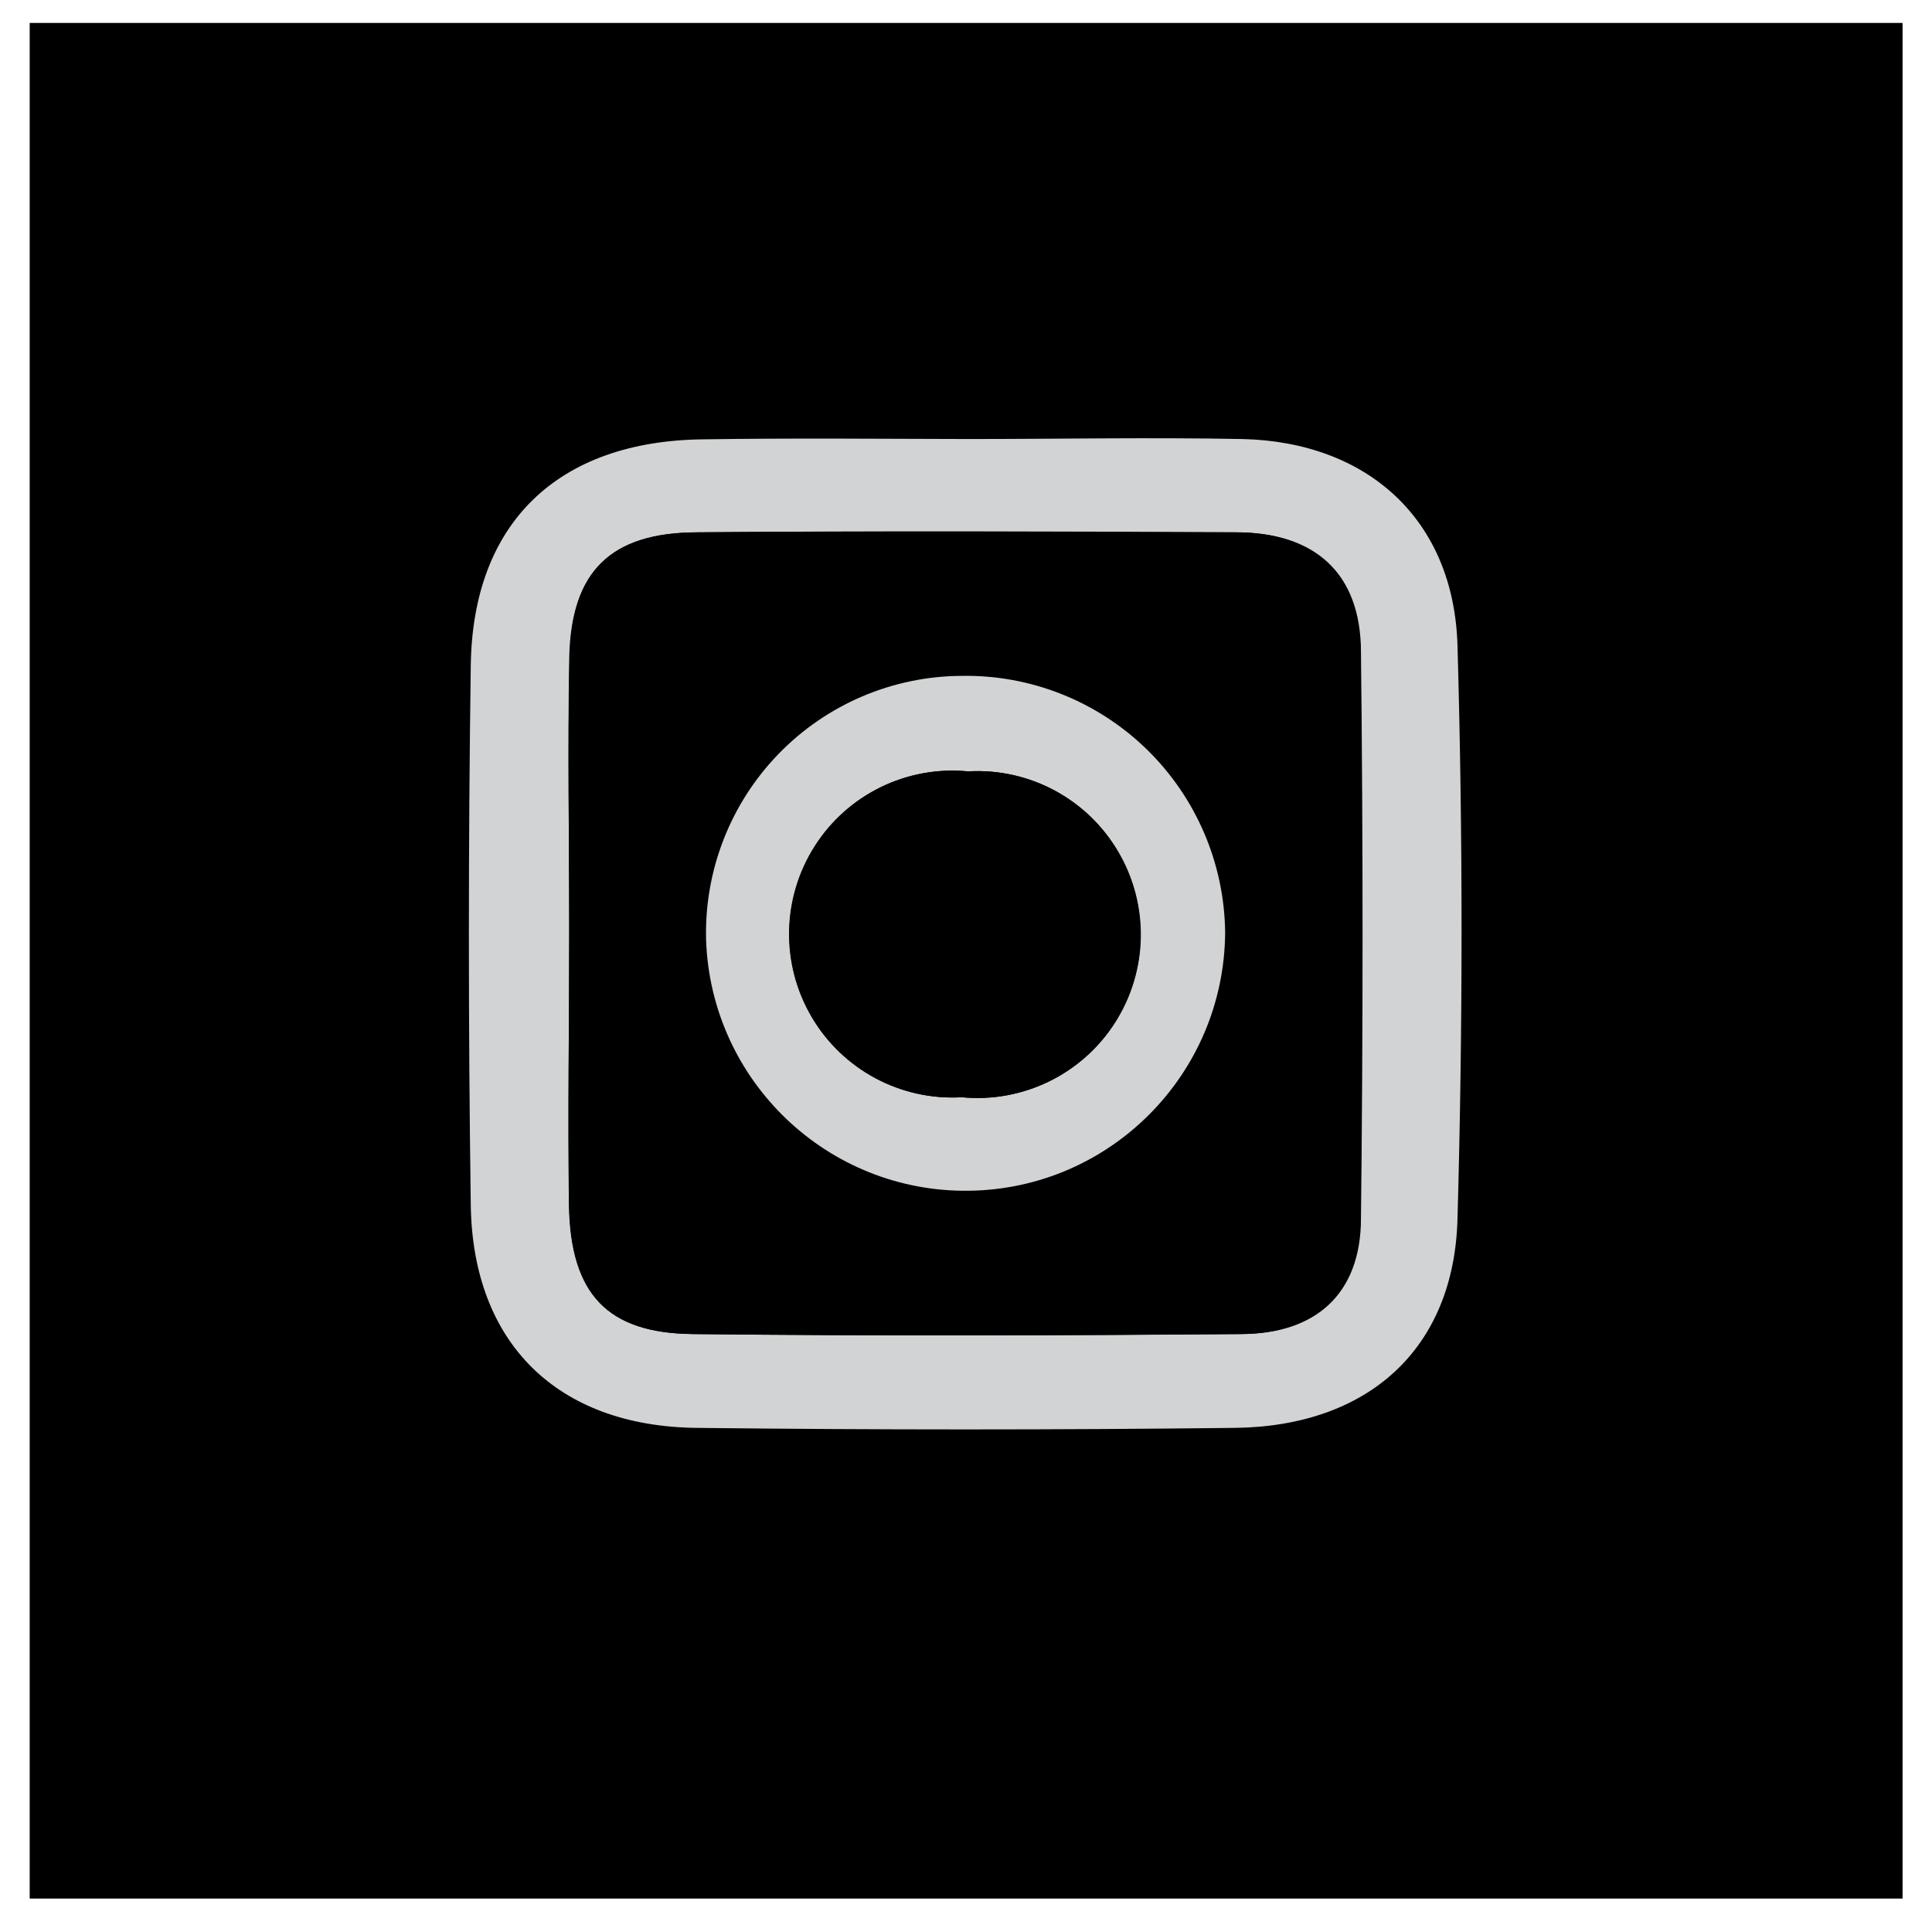
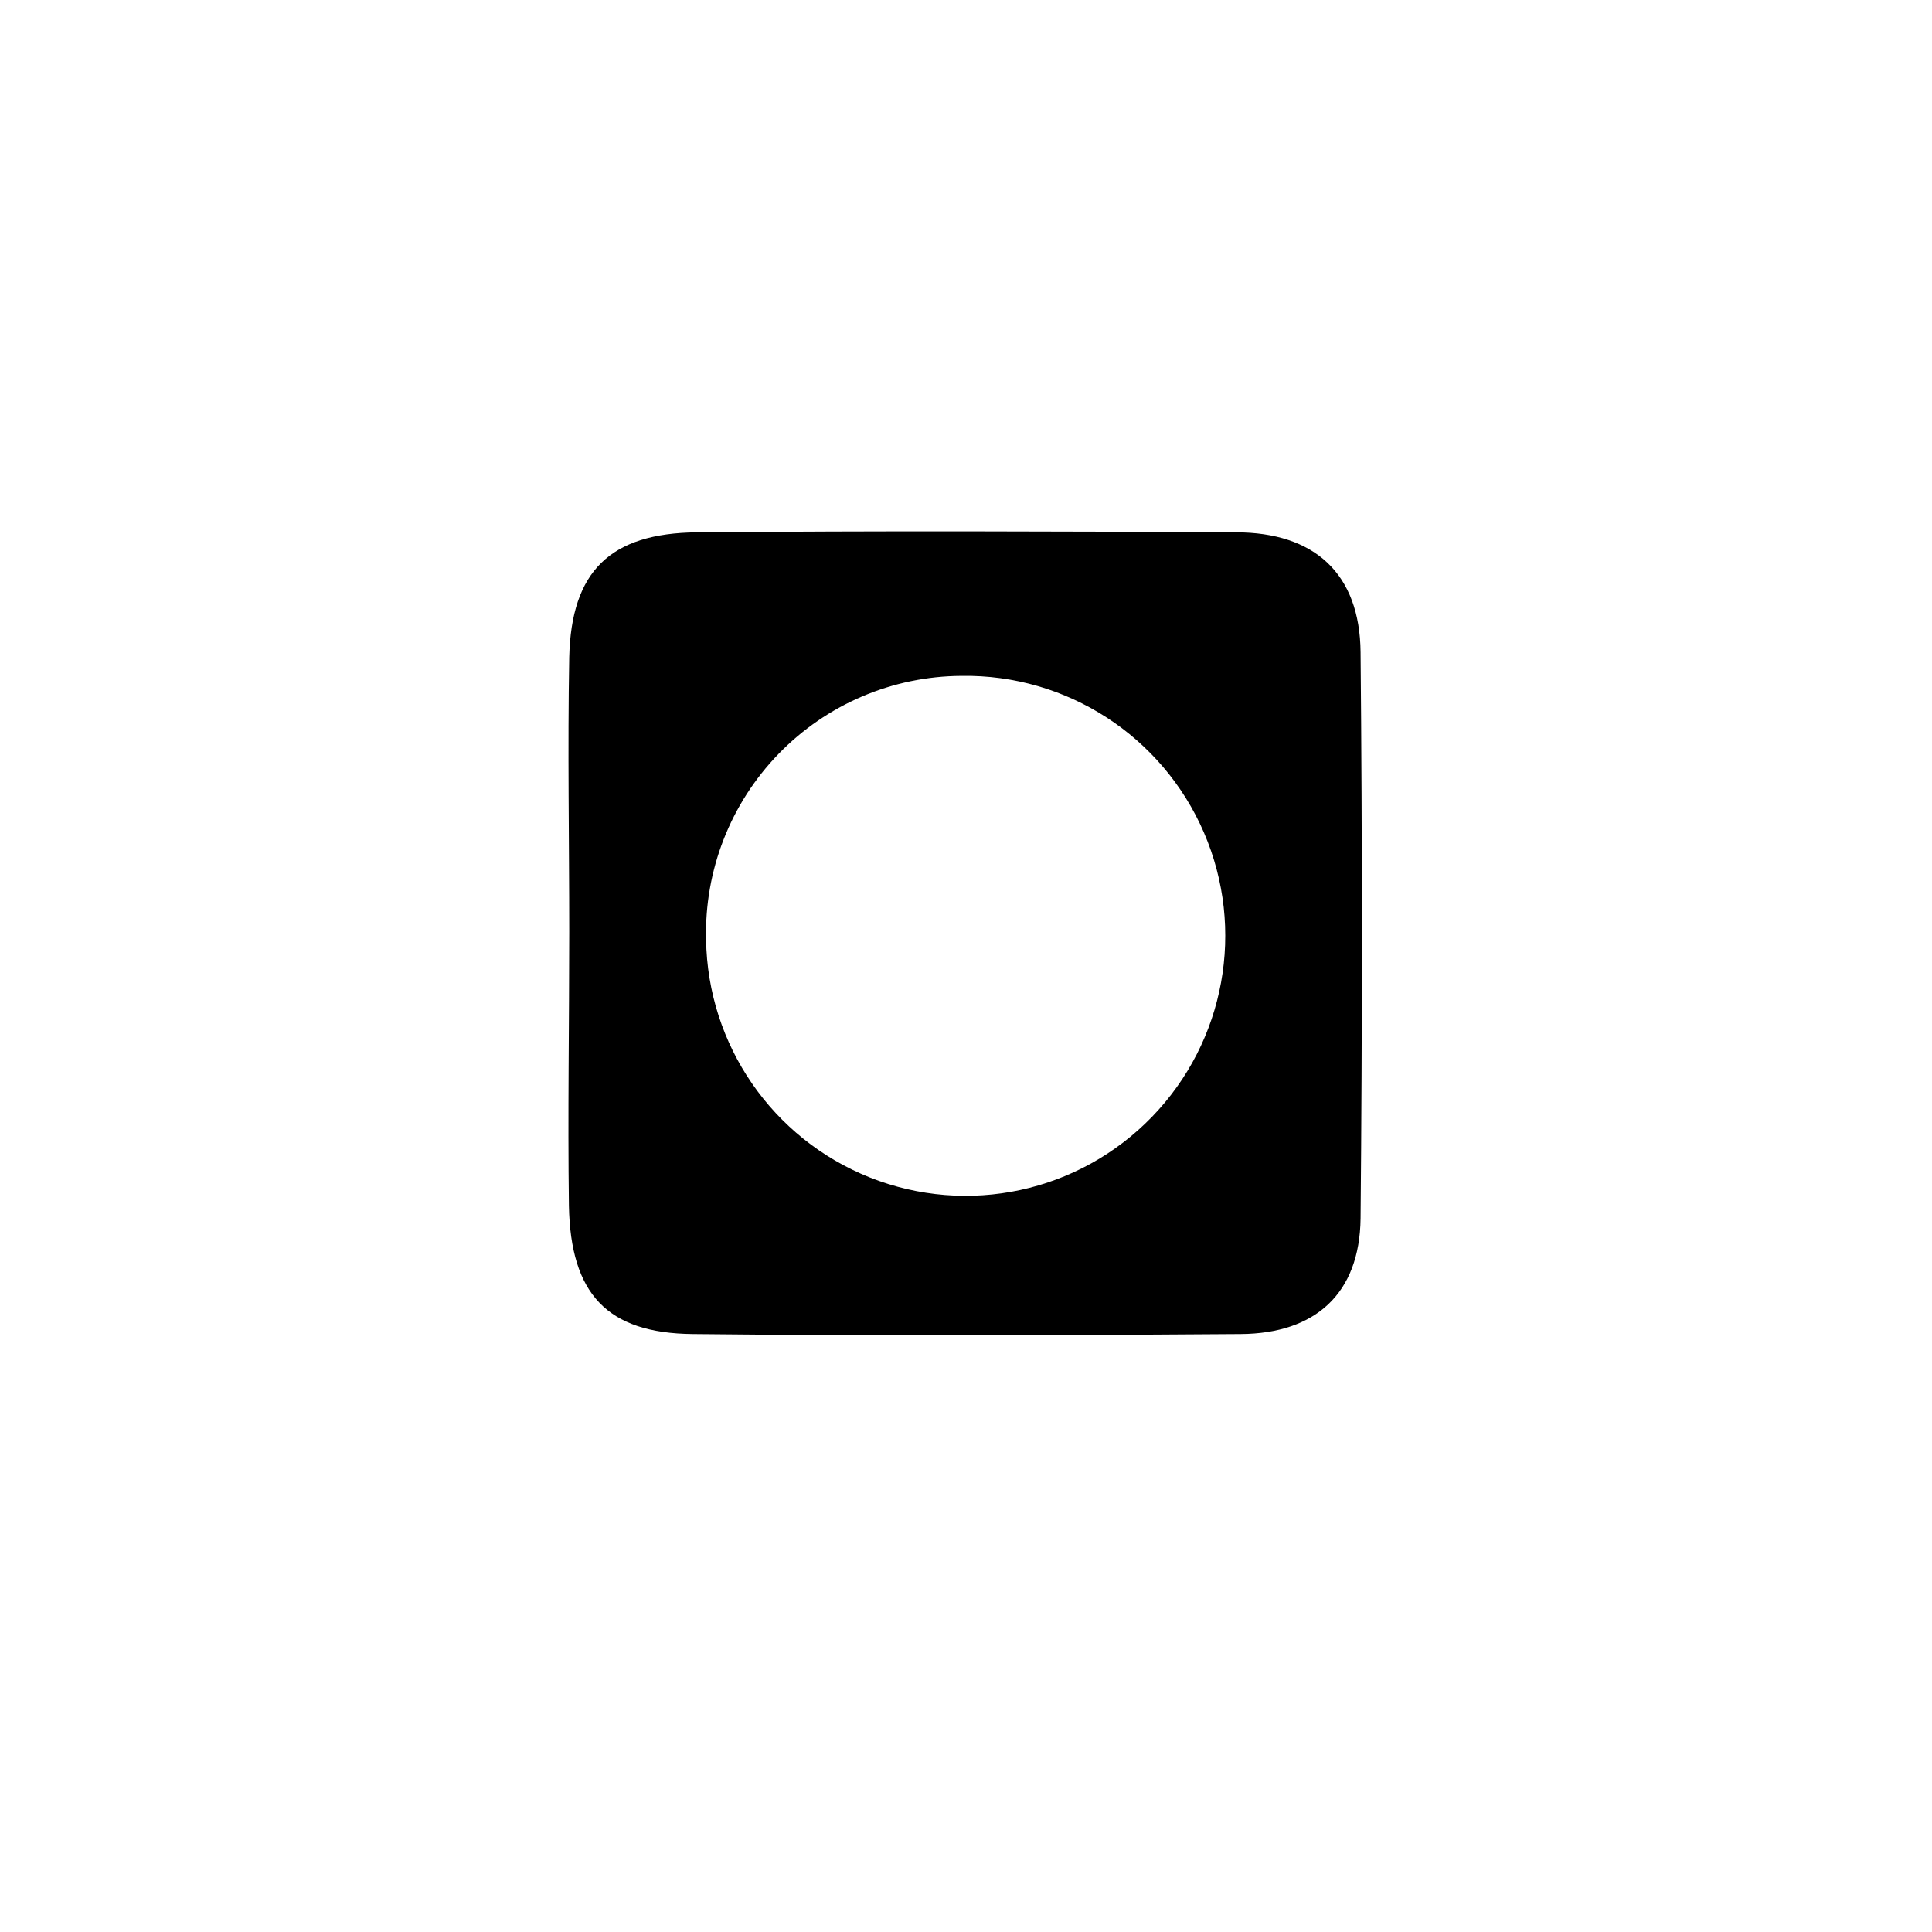
<svg xmlns="http://www.w3.org/2000/svg" width="30px" height="30px" viewBox="0 0 30 30" version="1.1">
  <title>icn_insta</title>
  <g id="Page-1" stroke="none" stroke-width="1" fill="none" fill-rule="evenodd">
    <g id="1-OMAX-About-Us-" transform="translate(-1236, -3711)">
      <g id="Group-3" transform="translate(0, 3388.375)">
        <g id="Footer" transform="translate(105.193, 51.401)">
          <g id="icn_insta" transform="translate(1131.268, 271.58)">
-             <rect id="Rectangle-Copy-13" fill="#000000" x="0" y="0" width="29.082" height="29.125" />
            <g id="instagram" transform="translate(6.82, 6.449)" fill-rule="nonzero">
-               <path d="M7.749,0.012 C9.163,0.012 10.578,-0.015 12.003,0.012 C13.953,0.054 15.295,1.261 15.351,3.221 C15.436,6.185 15.434,9.157 15.351,12.121 C15.298,14.142 13.963,15.343 11.894,15.367 C9.109,15.399 6.323,15.399 3.537,15.367 C1.372,15.343 0.059,14.051 0.029,11.905 C-0.01,9.114 -0.01,6.324 0.029,3.535 C0.056,1.311 1.385,0.044 3.632,0.017 C5.007,-0.004 6.387,0.009 7.749,0.012 Z M1.558,7.66 C1.558,9.08 1.534,10.499 1.558,11.921 C1.585,13.287 2.149,13.897 3.481,13.91 C6.313,13.942 9.147,13.934 11.99,13.91 C13.15,13.91 13.852,13.285 13.852,12.113 C13.885,9.187 13.885,6.258 13.852,3.325 C13.852,2.089 13.131,1.461 11.913,1.461 C9.124,1.461 6.329,1.439 3.547,1.461 C2.196,1.461 1.595,2.07 1.564,3.399 C1.532,4.824 1.558,6.243 1.558,7.66 Z" id="Shape" fill="#D1D3D4" />
              <path d="M1.558,7.66 C1.558,6.243 1.532,4.824 1.558,3.399 C1.59,2.068 2.191,1.474 3.542,1.461 C6.329,1.437 9.126,1.445 11.908,1.461 C13.126,1.461 13.836,2.097 13.846,3.325 C13.873,6.252 13.873,9.182 13.846,12.113 C13.833,13.285 13.142,13.902 11.985,13.91 C9.153,13.932 6.318,13.94 3.476,13.91 C2.146,13.897 1.58,13.287 1.553,11.921 C1.534,10.499 1.558,9.08 1.558,7.66 Z M7.65,3.69 C6.578,3.695 5.554,4.132 4.807,4.903 C4.061,5.673 3.656,6.712 3.683,7.785 C3.707,9.418 4.711,10.876 6.227,11.479 C7.743,12.081 9.472,11.71 10.607,10.537 C11.743,9.365 12.061,7.623 11.414,6.124 C10.767,4.625 9.281,3.664 7.65,3.69 L7.65,3.69 Z" id="Combined-Shape" fill="#000000" />
-               <path d="M7.65,3.69 C8.723,3.671 9.759,4.083 10.528,4.833 C11.296,5.583 11.734,6.609 11.743,7.684 C11.723,9.879 9.957,11.656 7.765,11.685 C5.573,11.714 3.76,9.984 3.683,7.791 C3.654,6.717 4.059,5.676 4.805,4.905 C5.552,4.133 6.578,3.695 7.65,3.69 Z M7.65,10.233 C8.598,10.324 9.517,9.877 10.03,9.073 C10.542,8.27 10.562,7.247 10.081,6.424 C9.6,5.601 8.699,5.118 7.749,5.173 C6.801,5.081 5.882,5.529 5.37,6.332 C4.857,7.135 4.837,8.159 5.318,8.981 C5.799,9.804 6.7,10.287 7.65,10.233 L7.65,10.233 Z" id="Shape" fill="#D1D3D4" />
-               <path d="M7.656,10.233 C6.705,10.287 5.804,9.804 5.323,8.981 C4.842,8.159 4.862,7.135 5.375,6.332 C5.888,5.529 6.807,5.081 7.754,5.173 C8.705,5.118 9.605,5.601 10.086,6.424 C10.568,7.247 10.548,8.27 10.035,9.073 C9.522,9.877 8.603,10.324 7.656,10.233 L7.656,10.233 Z" id="Path" fill="#000000" />
            </g>
          </g>
        </g>
      </g>
    </g>
  </g>
</svg>